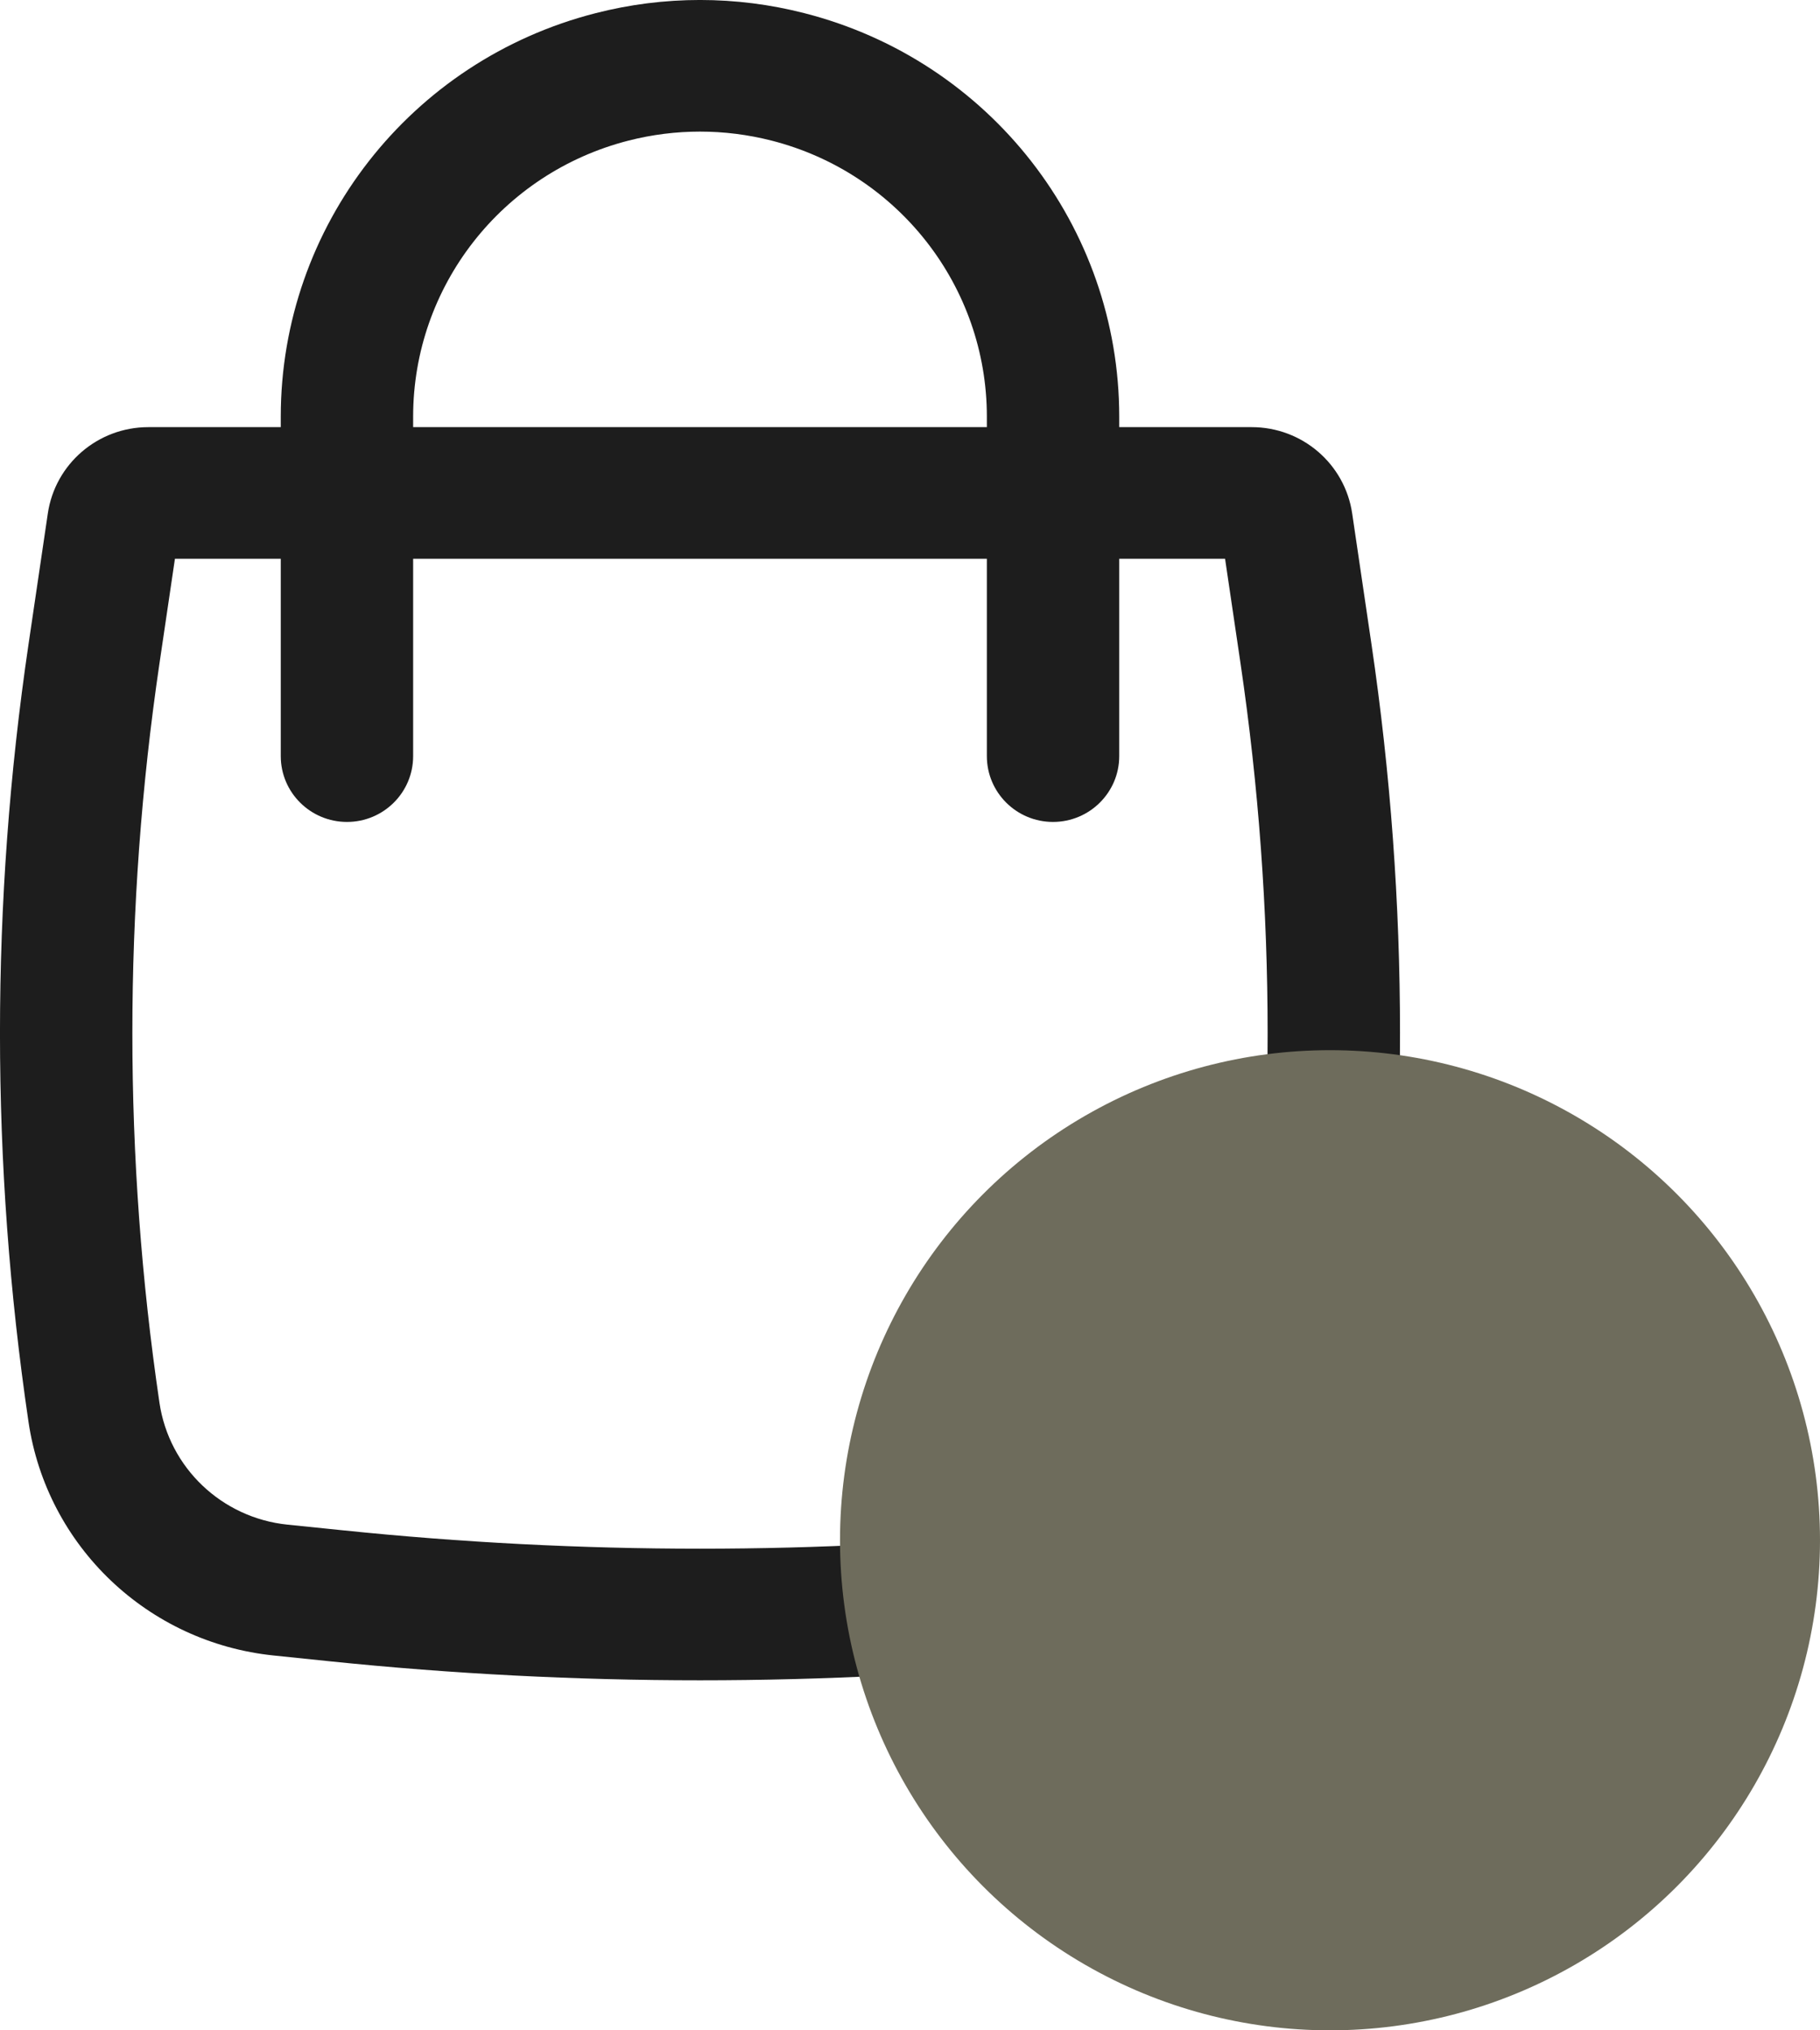
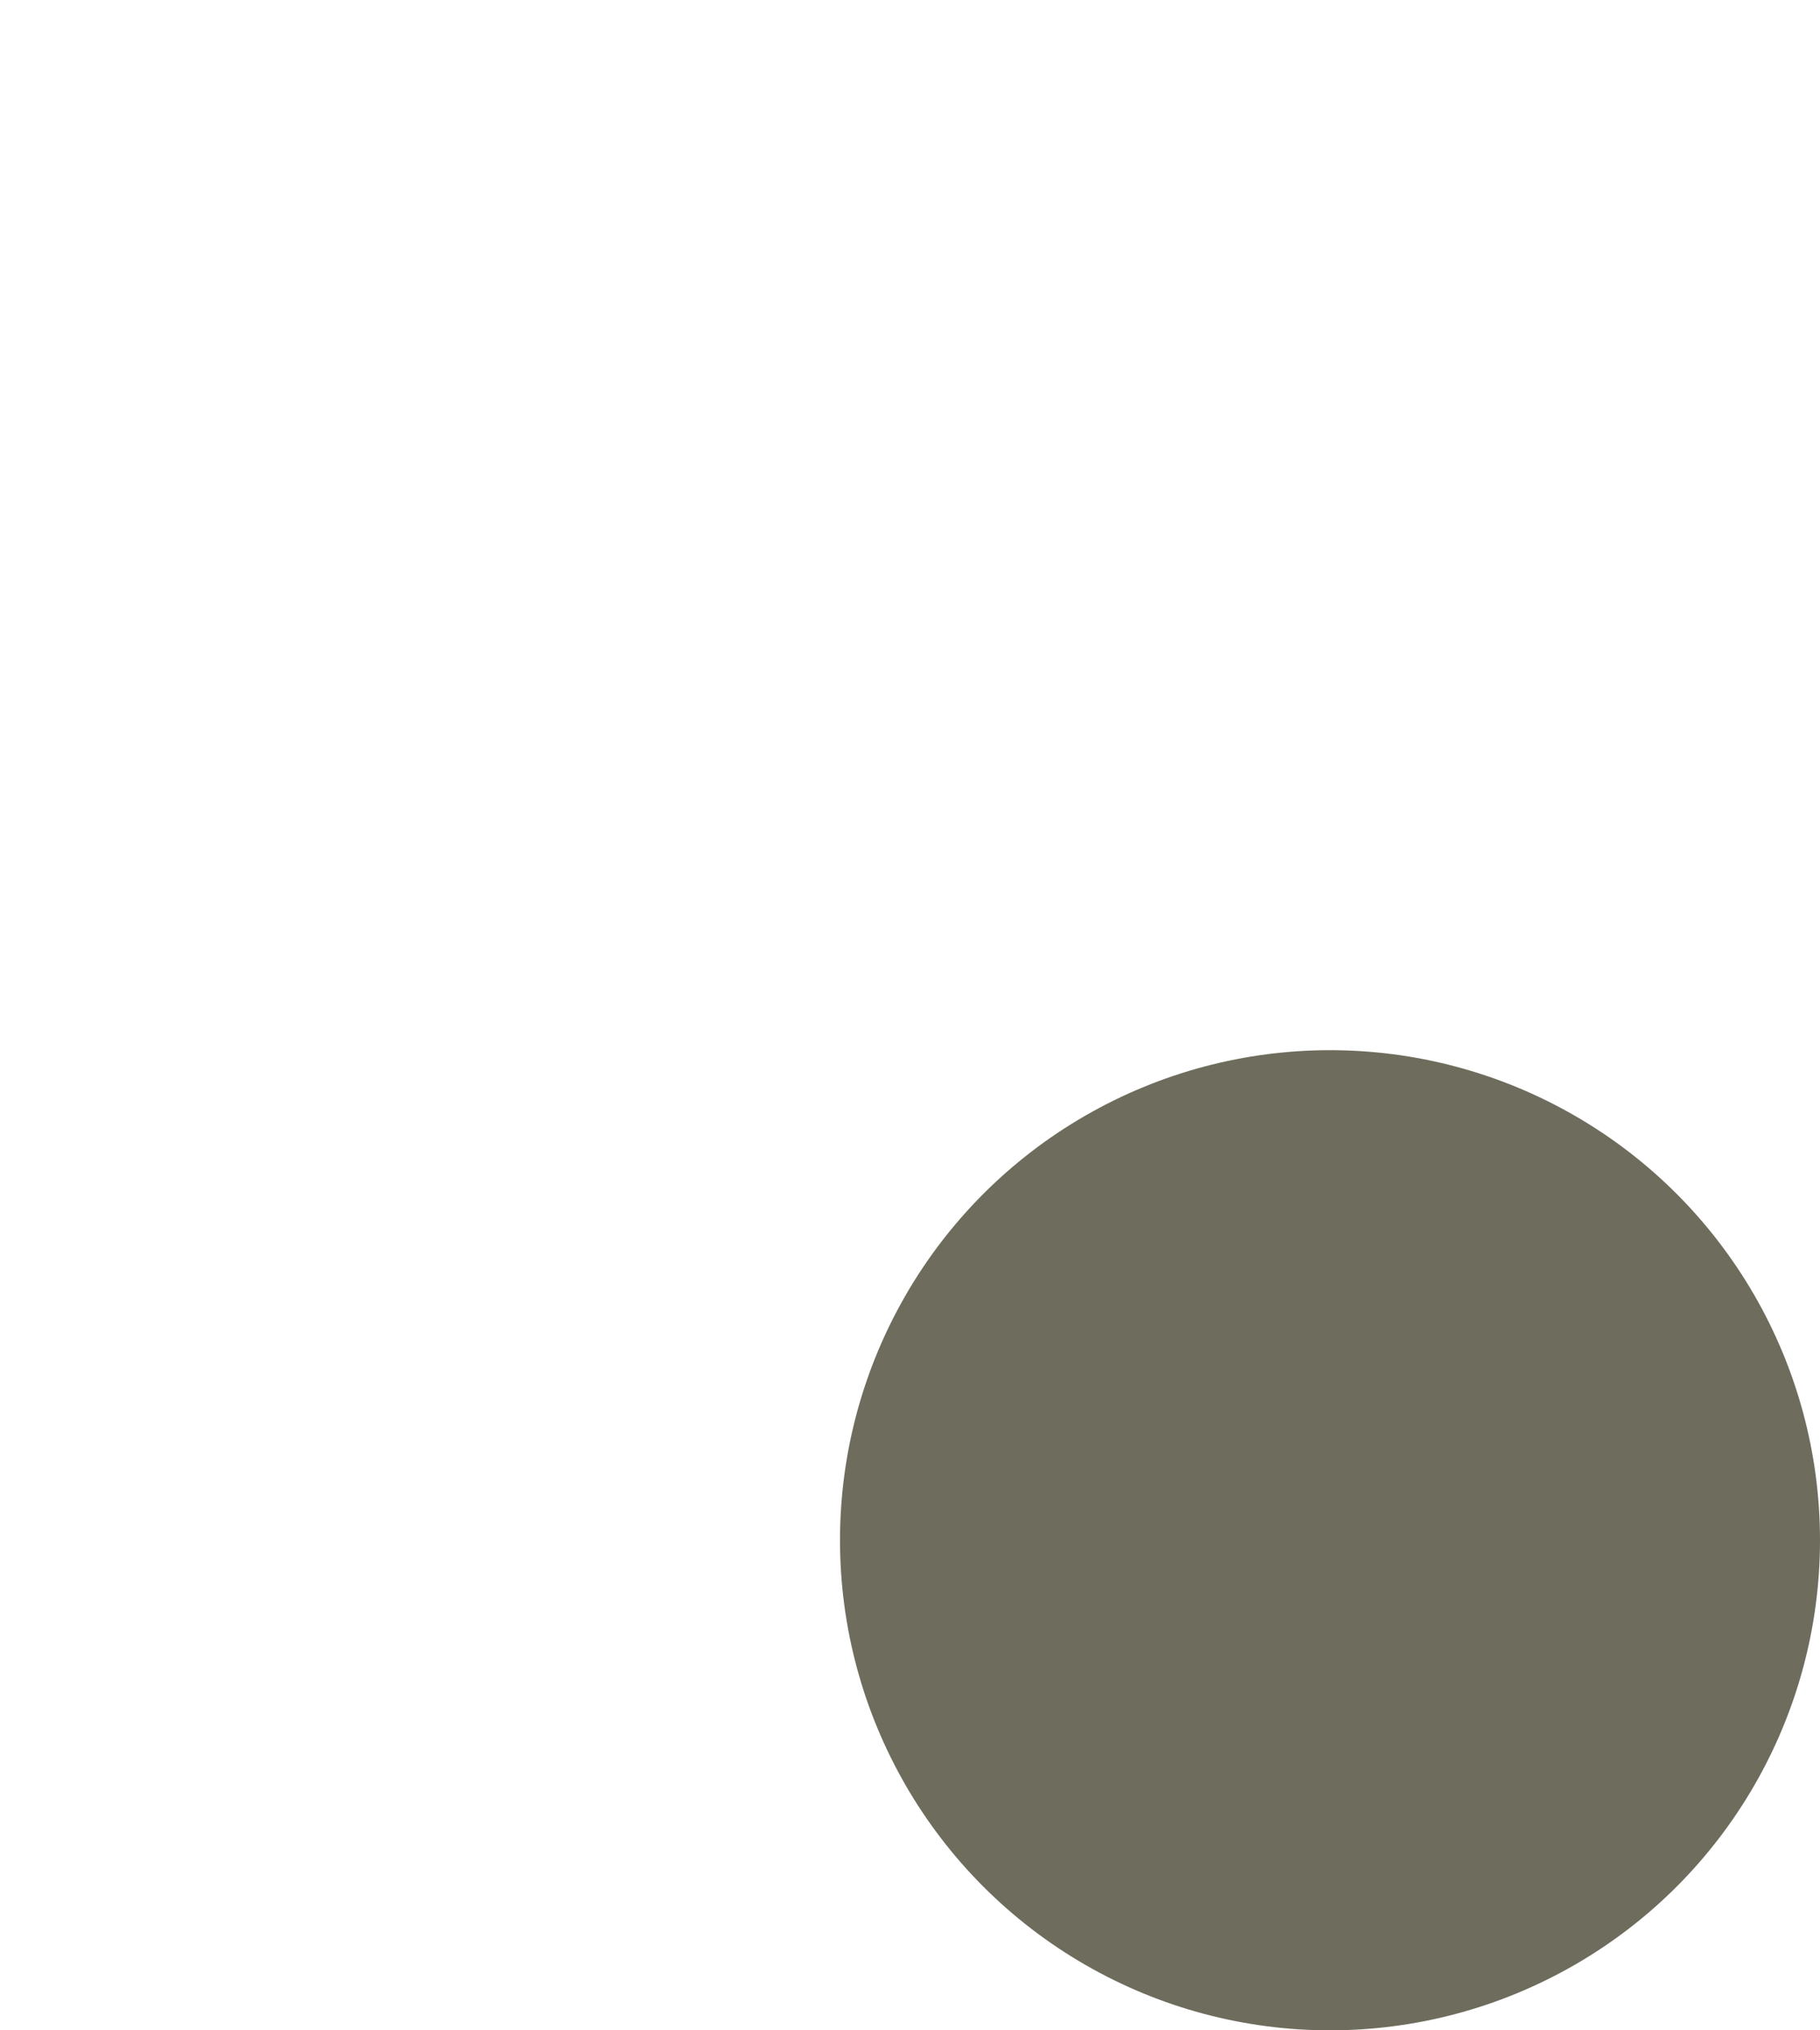
<svg xmlns="http://www.w3.org/2000/svg" width="26" height="29" viewBox="0 0 26 29" fill="none">
-   <path fill-rule="evenodd" clip-rule="evenodd" d="M4.011 6.101V5.951C4.011 3.235 5.862 0.864 8.509 0.188C9.487 -0.063 10.513 -0.063 11.491 0.188C14.138 0.864 15.989 3.235 15.989 5.951V6.101H17.881C18.602 6.101 19.213 6.626 19.317 7.335L19.593 9.205C20.136 12.886 20.136 16.627 19.593 20.308C19.331 22.086 17.888 23.461 16.09 23.646L15.297 23.728C11.775 24.091 8.225 24.091 4.703 23.728L3.91 23.646C2.112 23.461 0.669 22.086 0.407 20.308C-0.136 16.627 -0.136 12.886 0.407 9.205L0.683 7.335C0.787 6.626 1.399 6.101 2.119 6.101H4.011ZM8.98 2.008C9.649 1.837 10.351 1.837 11.021 2.008C12.832 2.47 14.098 4.093 14.098 5.951V6.101H5.902V5.951C5.902 4.093 7.169 2.47 8.98 2.008ZM4.011 7.981V10.8C4.011 11.319 4.435 11.74 4.957 11.74C5.479 11.74 5.902 11.319 5.902 10.8V7.981H14.098V10.8C14.098 11.319 14.521 11.74 15.043 11.74C15.565 11.74 15.989 11.319 15.989 10.8V7.981H17.501L17.722 9.477C18.238 12.978 18.238 16.535 17.722 20.036C17.585 20.963 16.832 21.68 15.894 21.777L15.102 21.858C11.71 22.208 8.29 22.208 4.898 21.858L4.106 21.777C3.167 21.68 2.415 20.963 2.278 20.036C1.762 16.535 1.762 12.978 2.278 9.477L2.499 7.981H4.011Z" fill="#1D1D1D" />
  <circle cx="19" cy="22" r="7" fill="#6E6C5C" />
</svg>